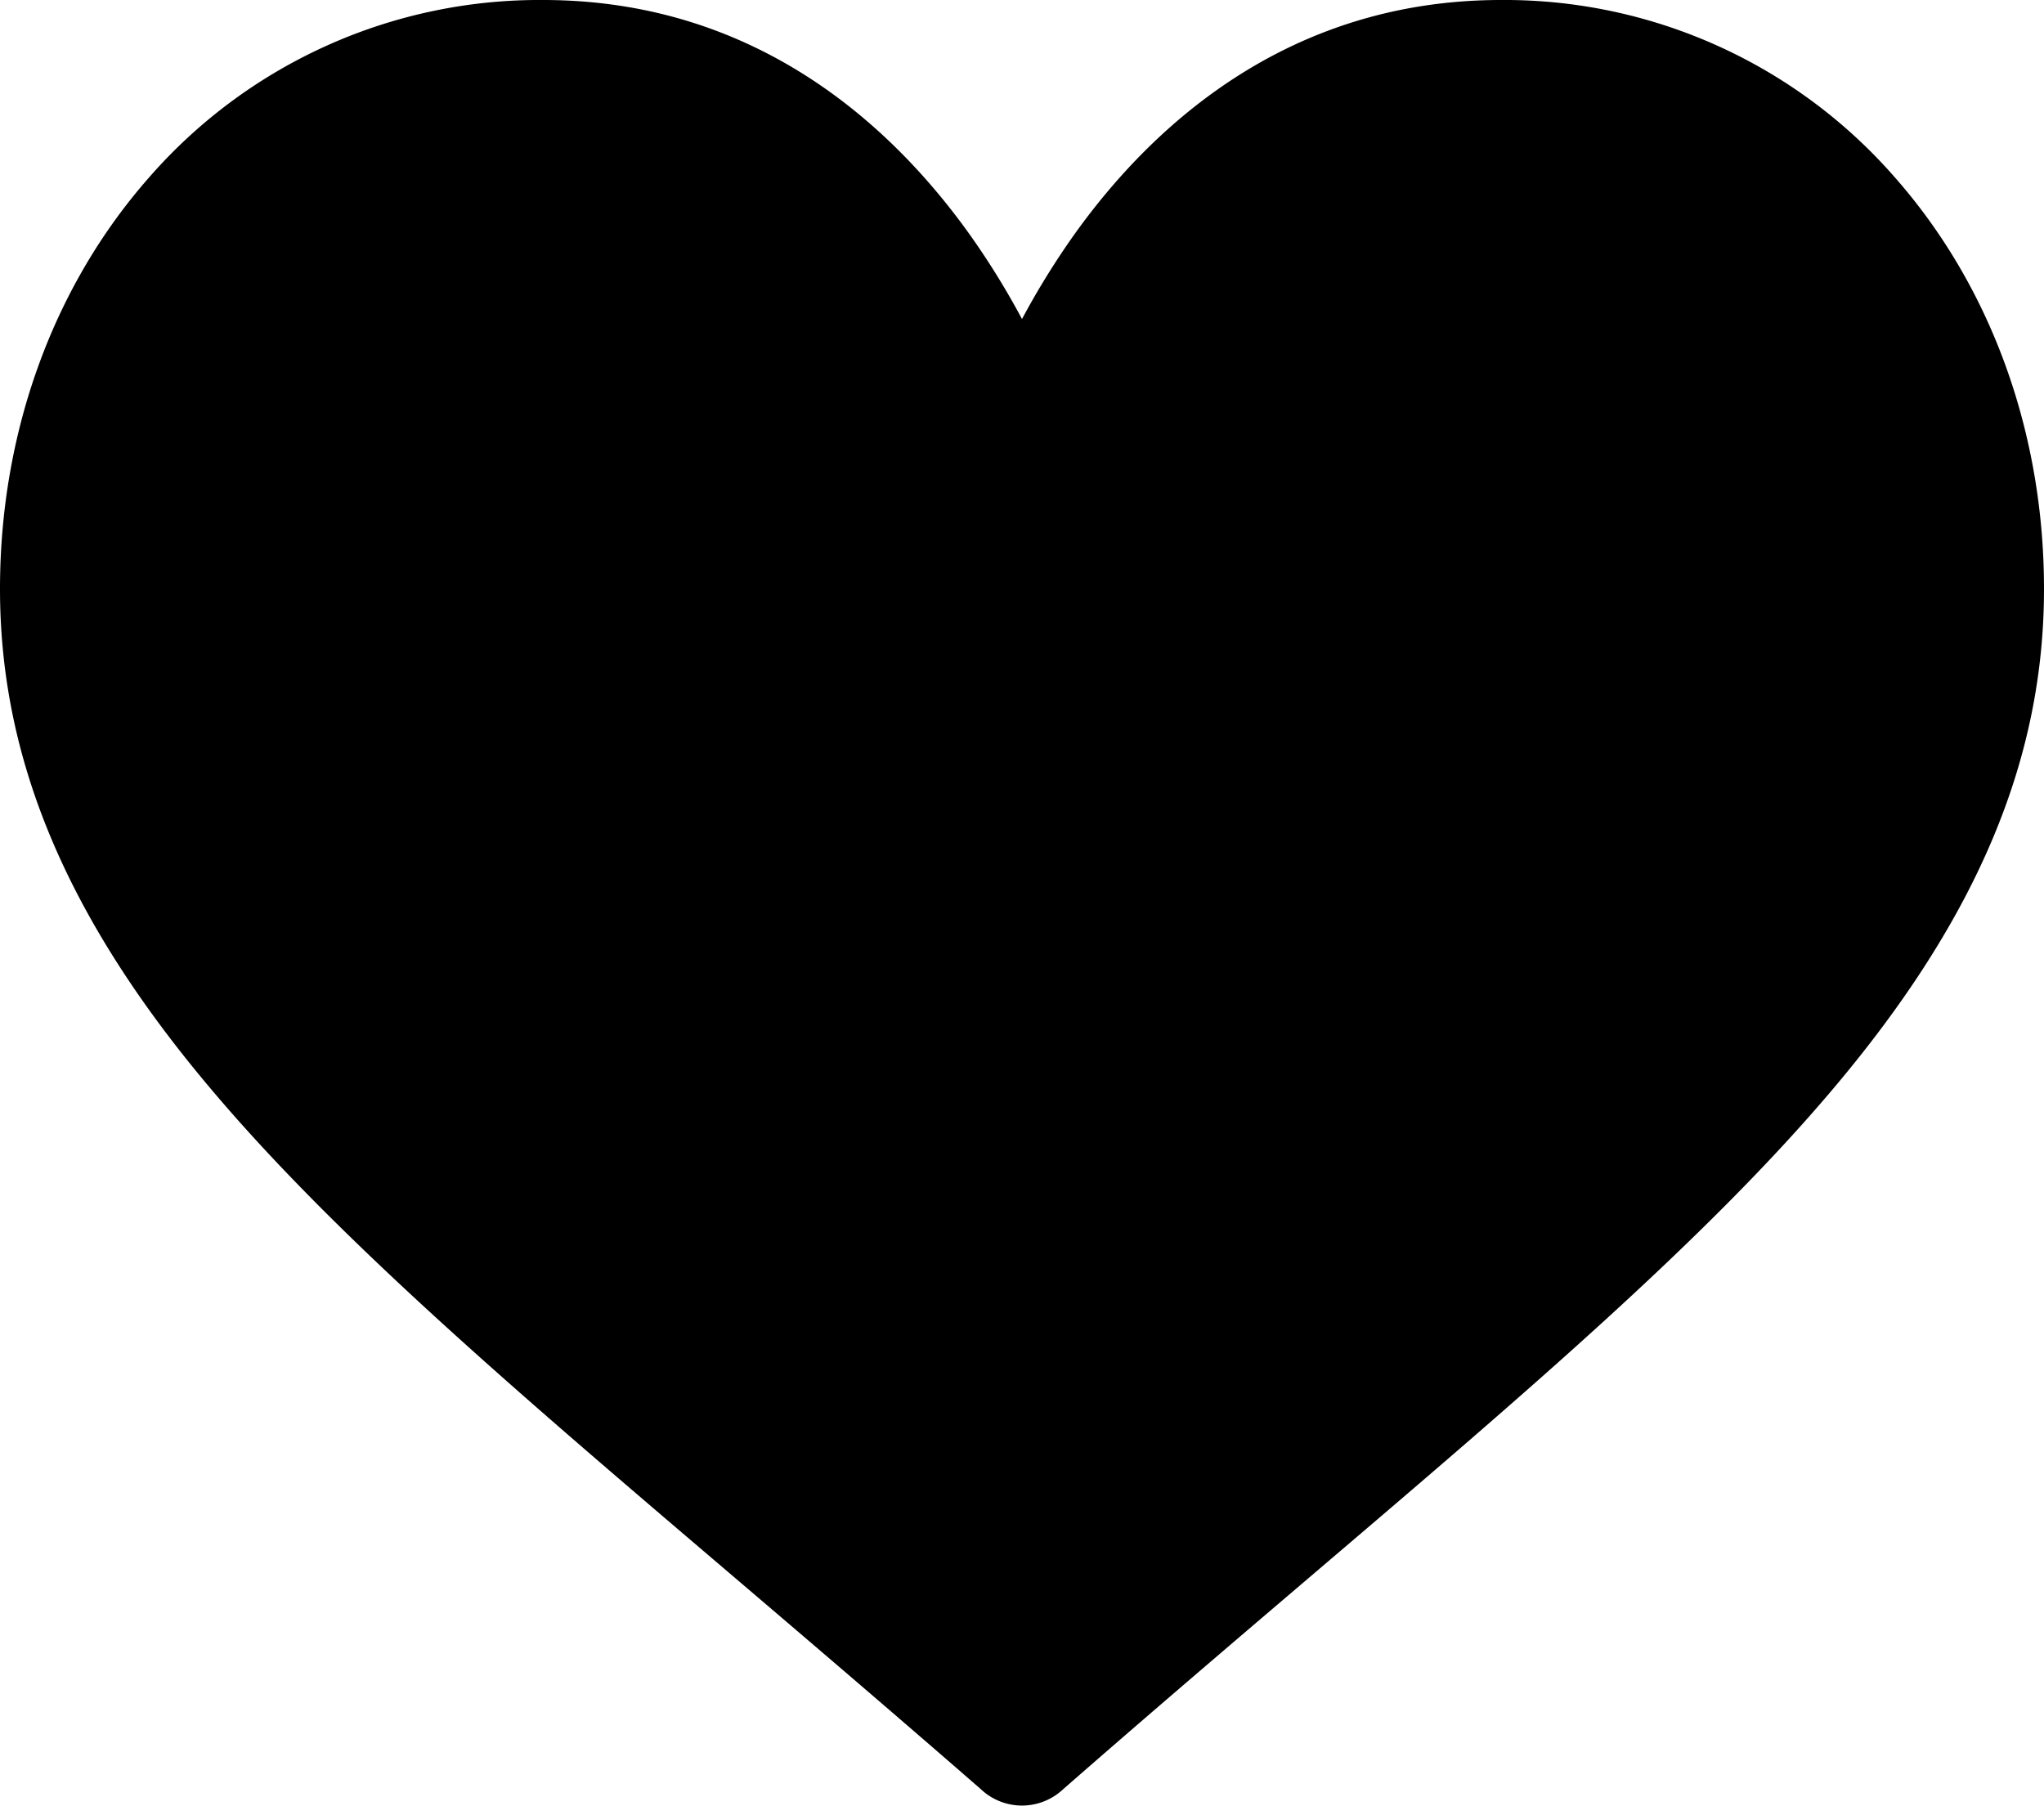
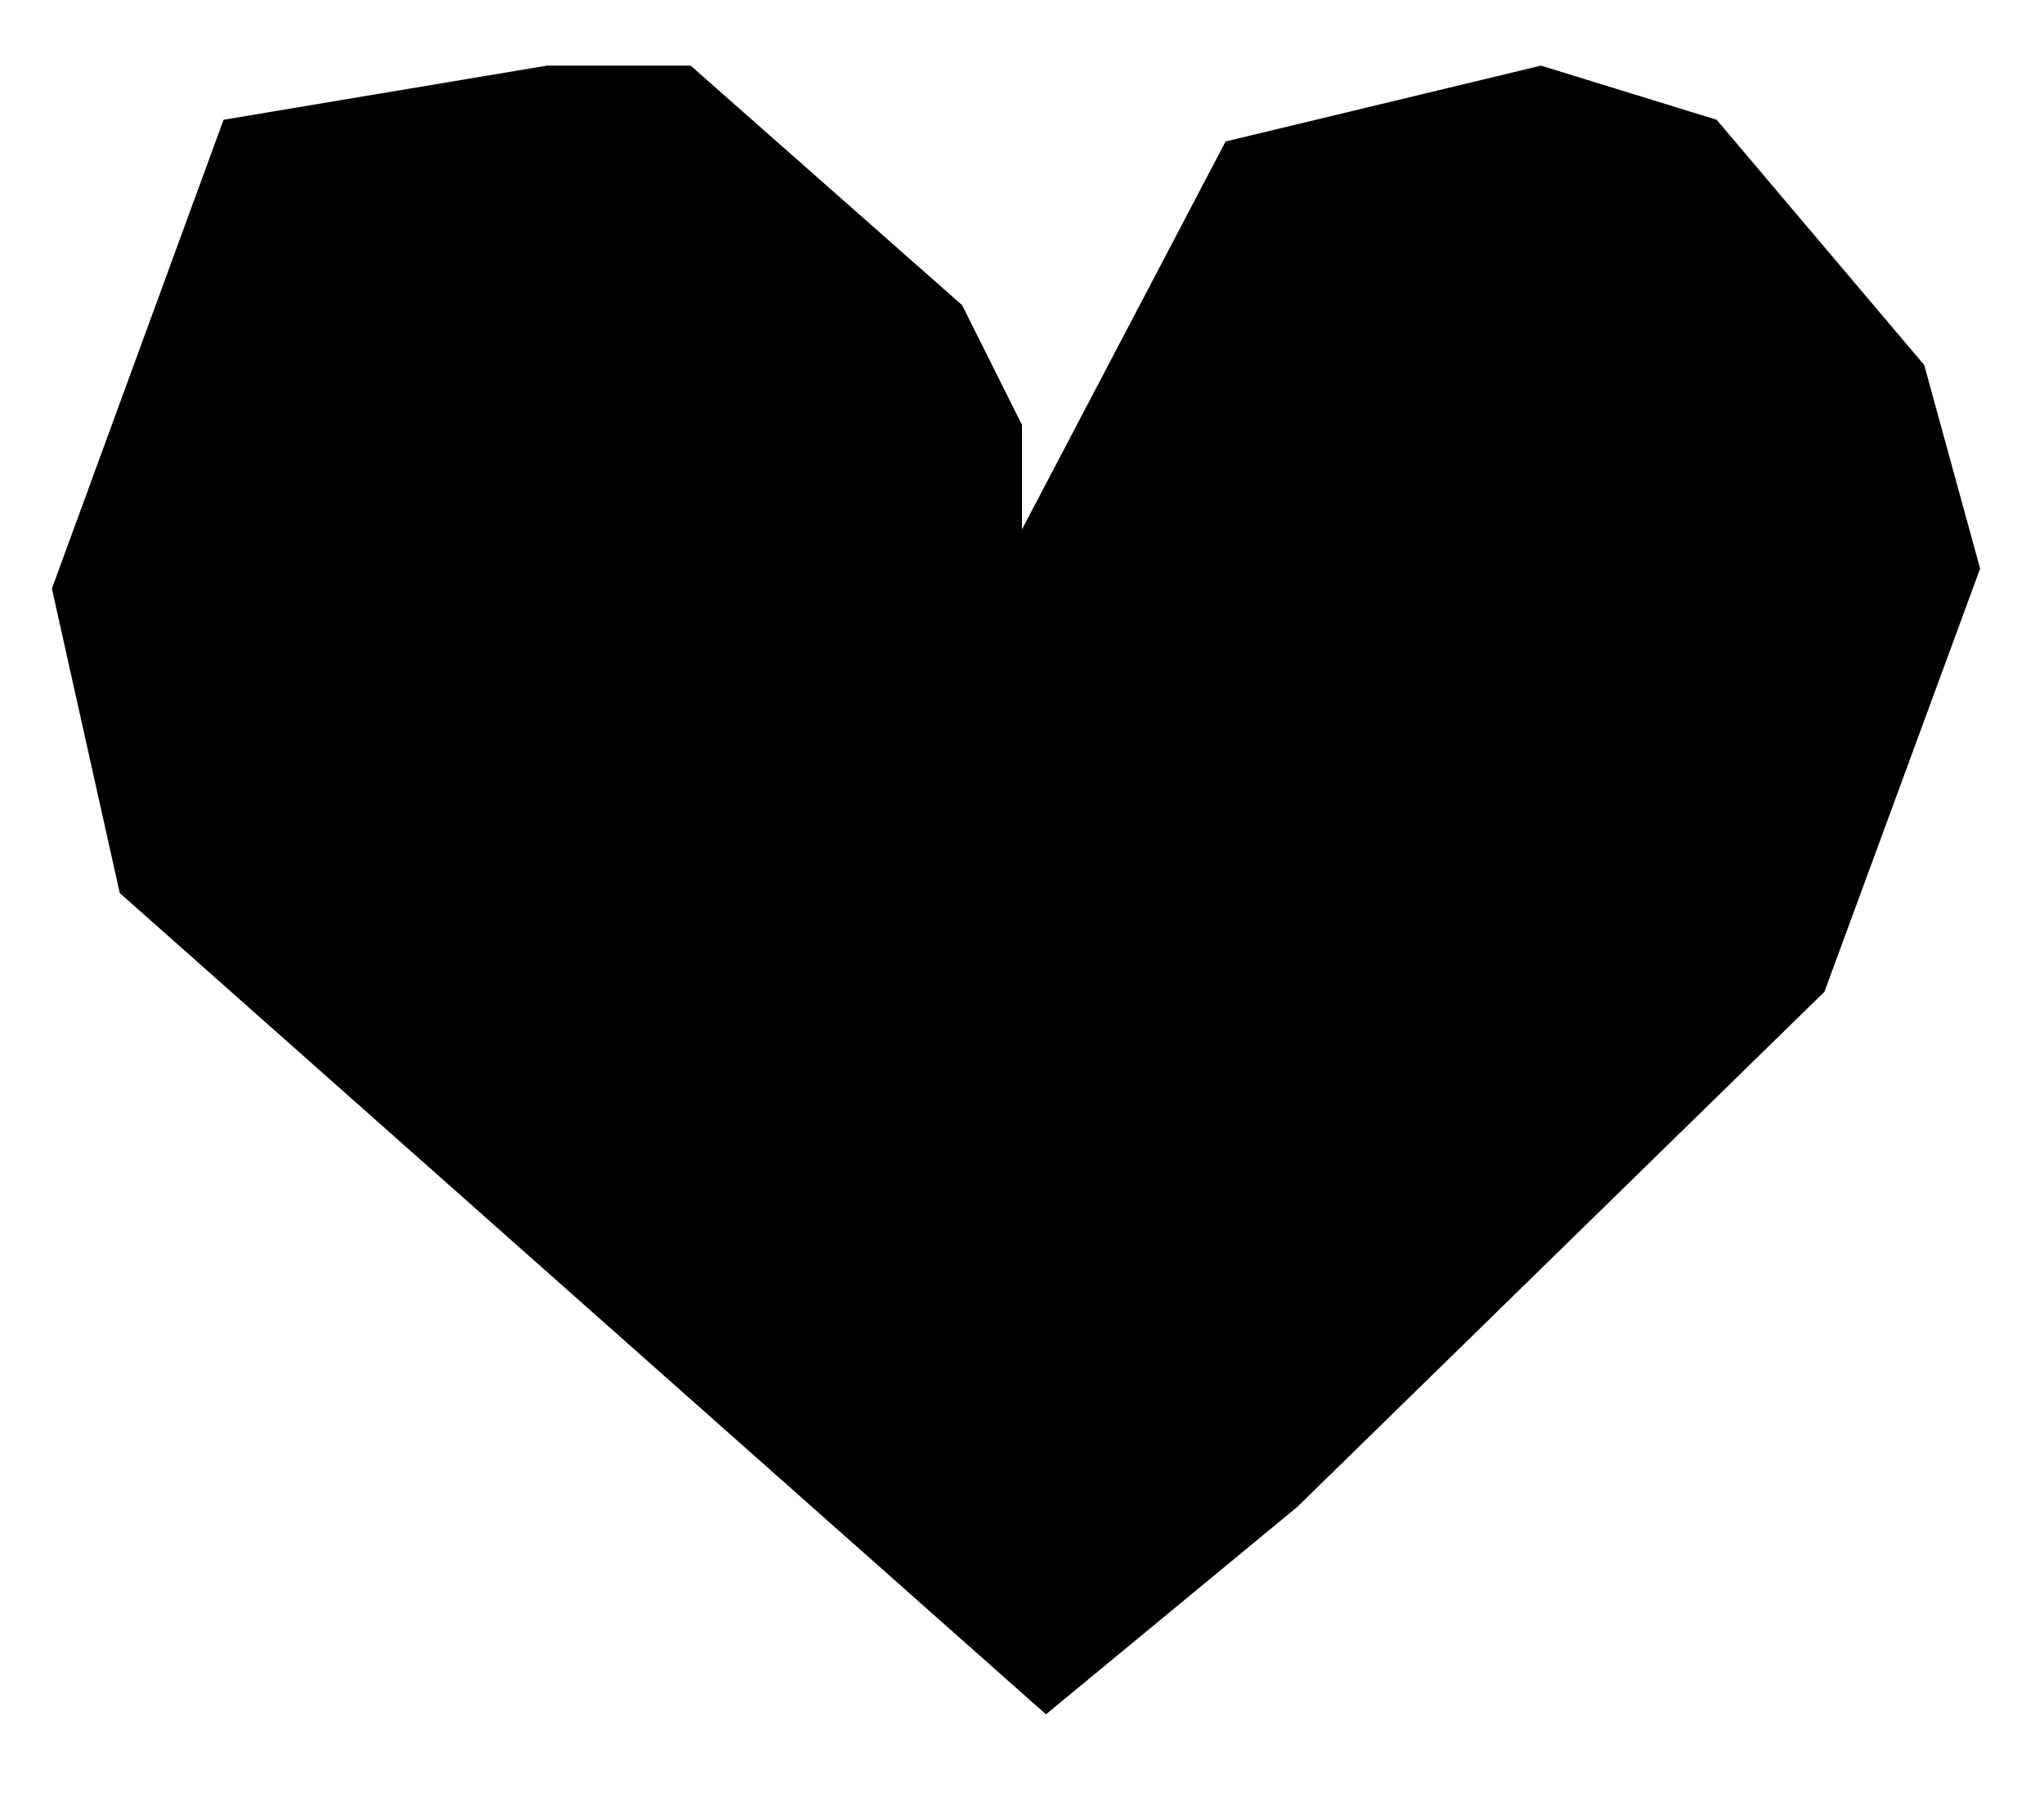
<svg xmlns="http://www.w3.org/2000/svg" width="512" height="452.33" viewBox="0 0 512 452.33">
  <g id="b962c387-c798-4450-899f-e5047aef37e5" data-name="Layer 2">
    <g id="ab4b4c4a-e540-4786-ac6b-32841d7c6f35" data-name="Capa 1">
-       <path d="M474.64,44.43A129.73,129.73,0,0,0,376,0c-53.95,0-88.1,32.22-107.26,59.25A197.34,197.34,0,0,0,256,79.92a195.67,195.67,0,0,0-12.74-20.67C224.1,32.22,190,0,136,0A129.73,129.73,0,0,0,37.36,44.43C13.27,71.77,0,108.38,0,147.51c0,42.61,16.63,82.23,52.35,124.7,31.91,38,77.83,77.09,131,122.4C203.16,411.5,223.65,429,245.47,448l.65.58a15,15,0,0,0,19.76,0l.66-.58c21.81-19.08,42.3-36.54,62.11-53.43,53.17-45.31,99.09-84.43,131-122.39C495.37,229.74,512,190.12,512,147.51,512,108.38,498.73,71.77,474.64,44.43ZM309.19,371.78c-17.08,14.55-34.65,29.53-53.19,45.64-18.53-16.11-36.11-31.09-53.2-45.64C98.75,283.1,30,224.52,30,147.51c0-31.83,10.6-61.39,29.86-83.24A100.14,100.14,0,0,1,136,30c41.13,0,67.72,25.34,82.78,46.59a178.19,178.19,0,0,1,23,45.66,15,15,0,0,0,28.52,0,178.19,178.19,0,0,1,23-45.66C308.28,55.34,334.87,30,376,30a100.14,100.14,0,0,1,76.14,34.27C471.39,86.12,482,115.68,482,147.51,482,224.52,413.26,283.1,309.19,371.78Z" />
-     </g>
+       </g>
    <g id="a026cae6-6ac4-47cb-a6e8-0c781c50a833" data-name="Layer 2">
      <polygon points="13 147.44 56 30 137 16.44 173 16.44 241 76.44 256 106.44 256 132.61 307 35.44 386 16.44 430 30 482 91.44 496 142.44 457 248.44 325 377.44 262 429.44 30 223.71 13 147.44" />
    </g>
  </g>
</svg>